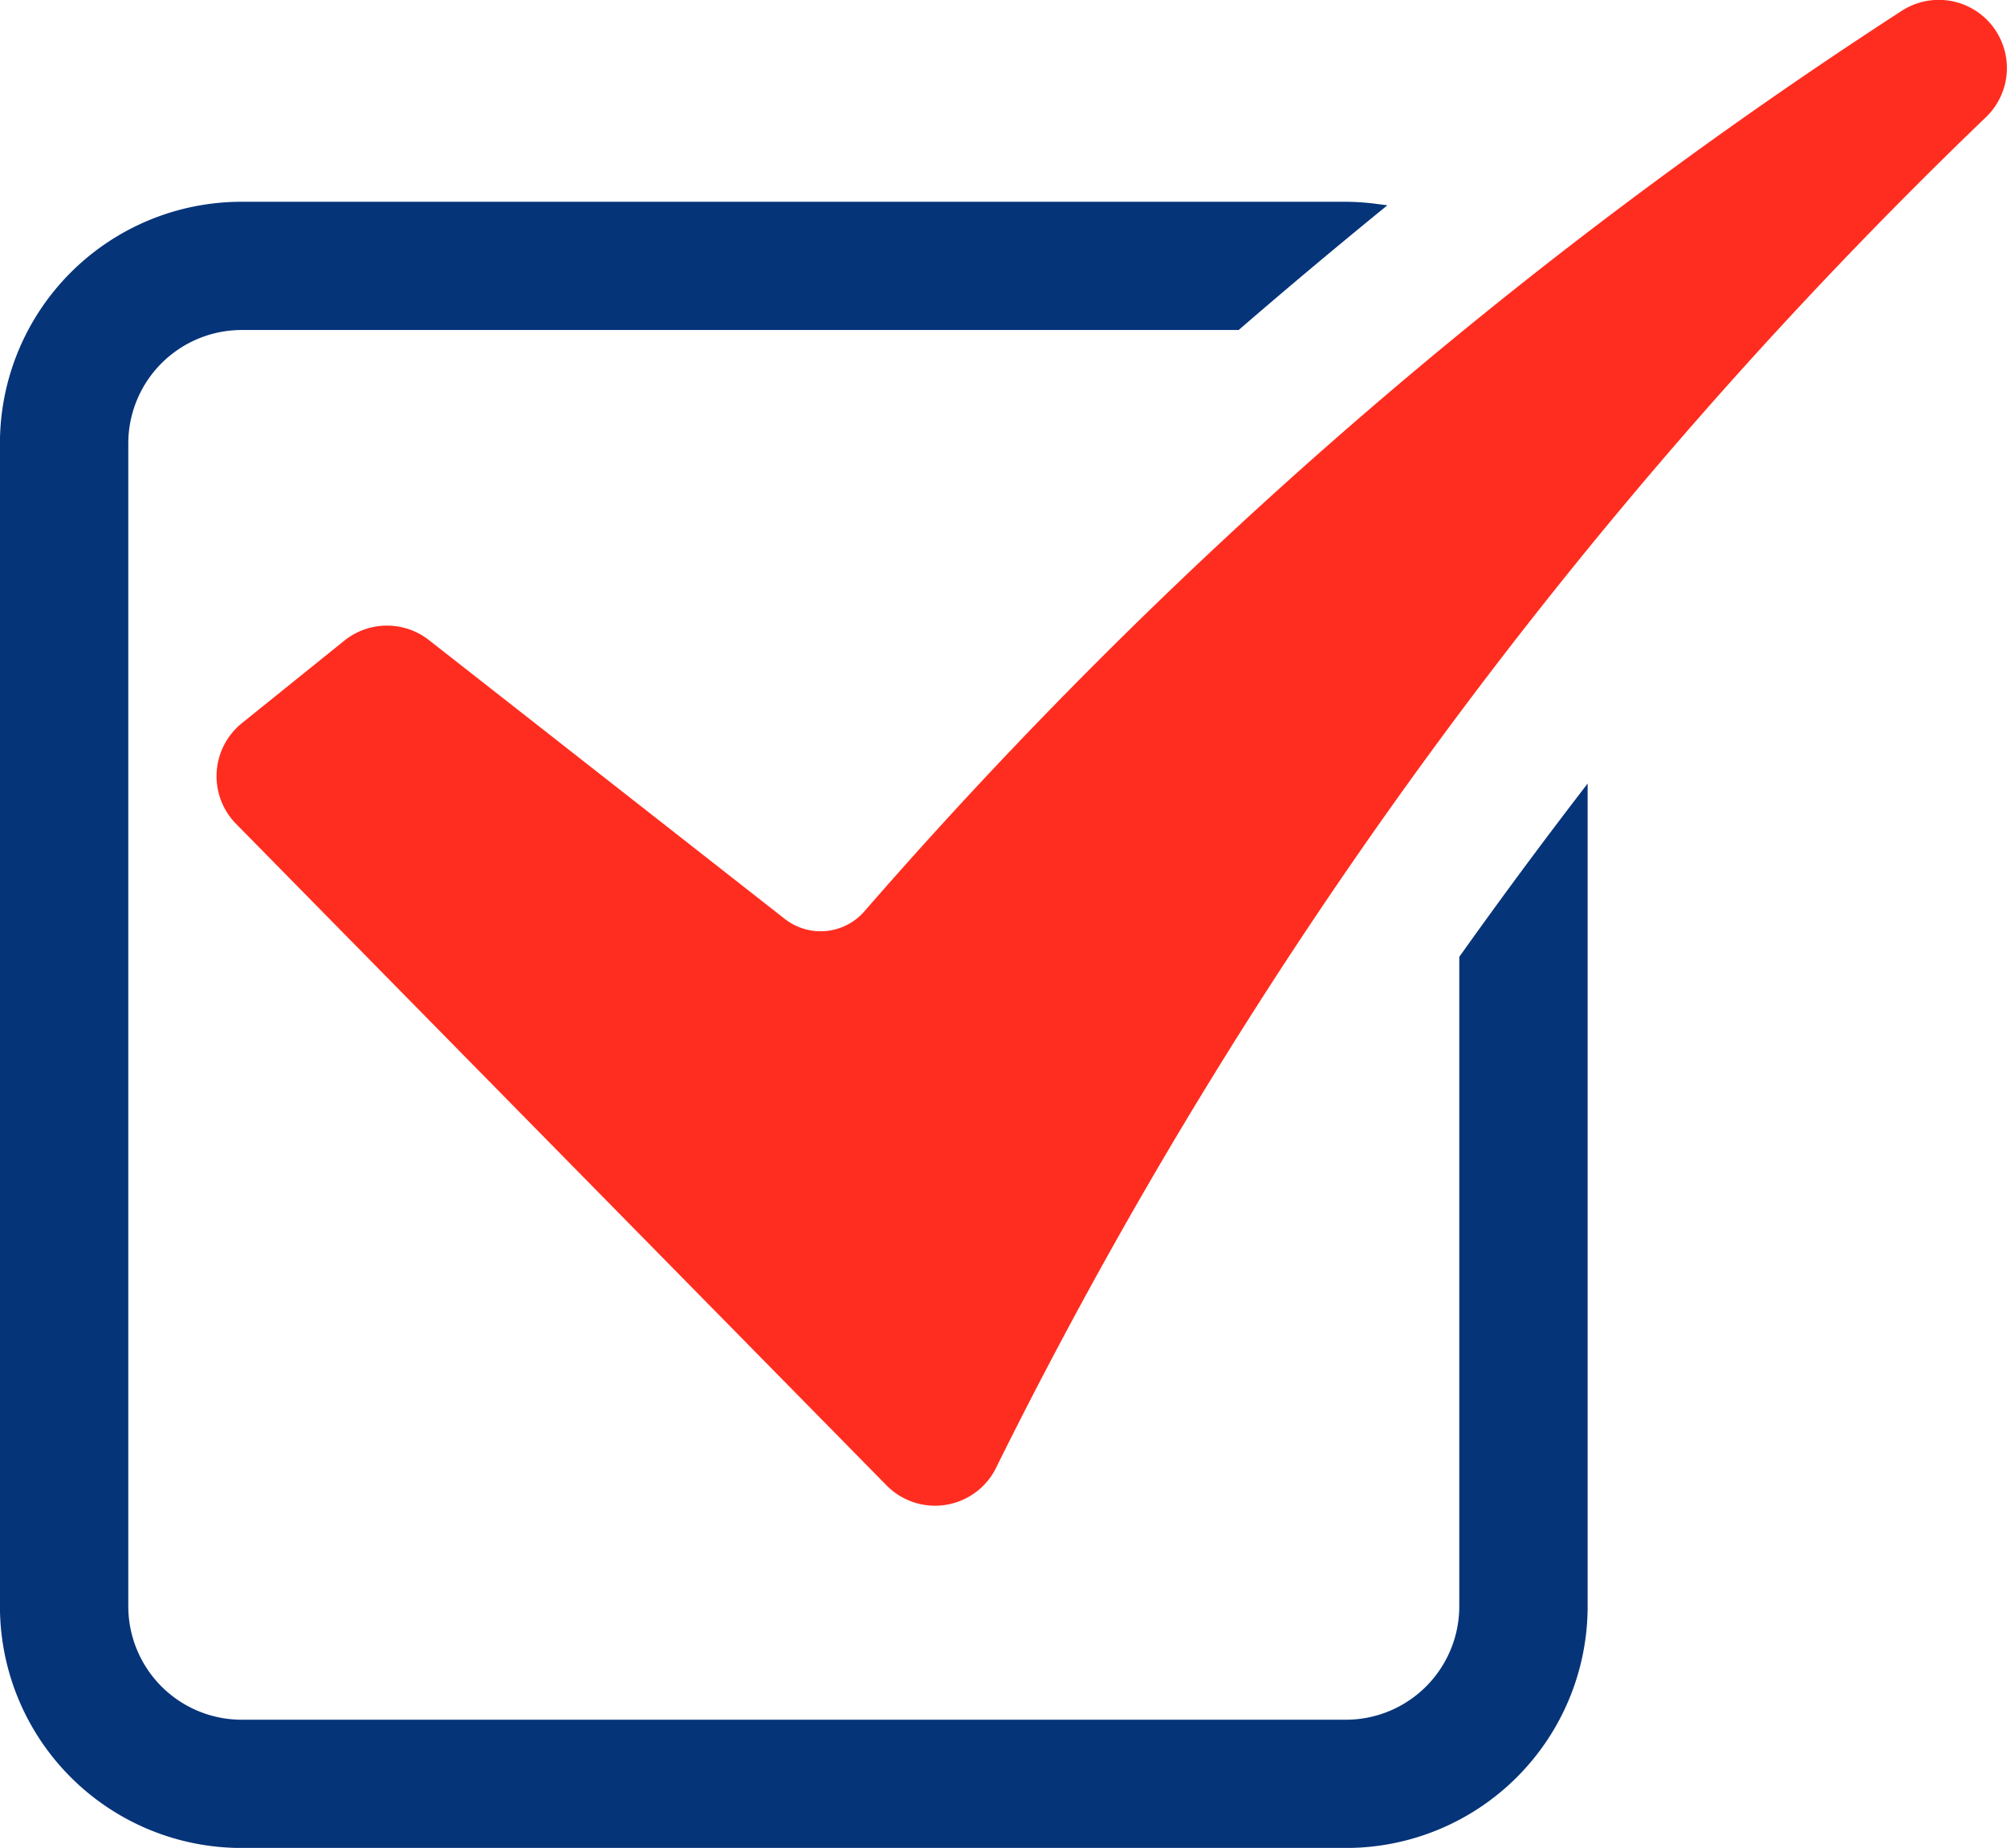
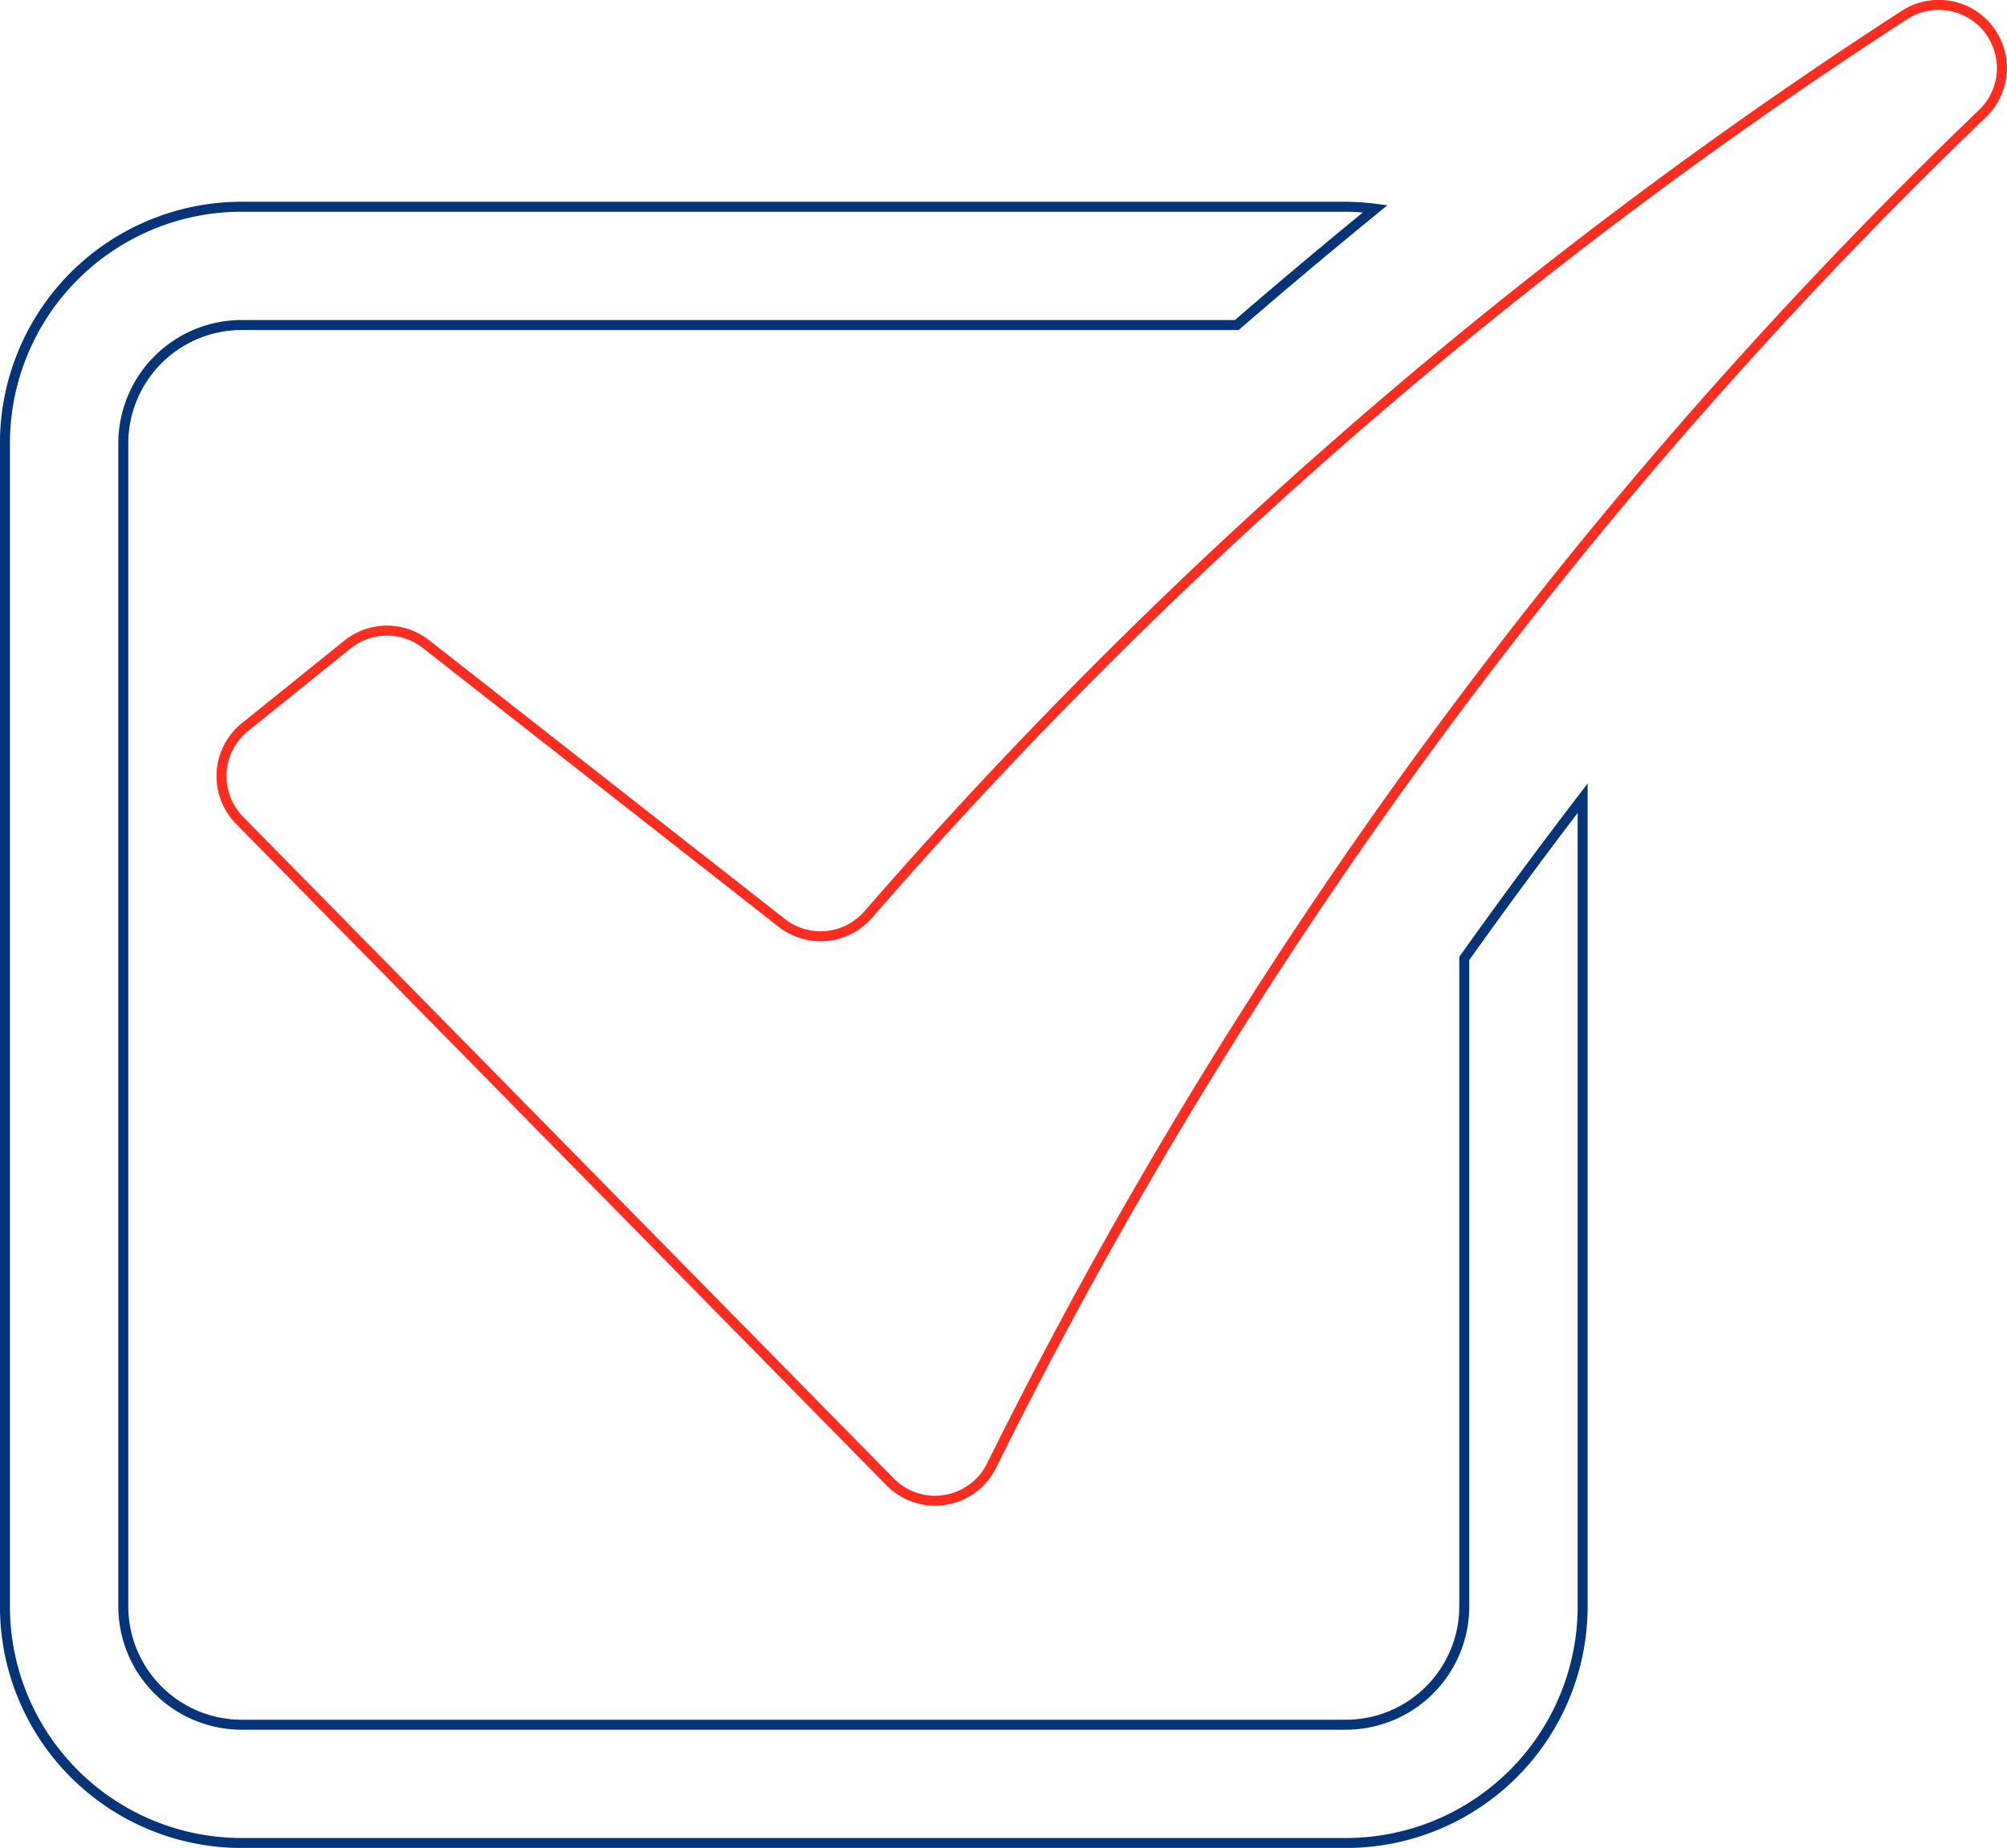
<svg xmlns="http://www.w3.org/2000/svg" width="19.093" height="17.58" viewBox="0 0 19.093 17.58">
  <defs>
    <clipPath id="clip-path">
      <path id="Path_392" data-name="Path 392" d="M0,0H19.093V-17.58H0Z" fill="none" />
    </clipPath>
  </defs>
  <g id="Group_611" data-name="Group 611" transform="translate(0 17.58)">
    <g id="Group_610" data-name="Group 610" clip-path="url(#clip-path)">
      <g id="Group_606" data-name="Group 606" transform="translate(13.93 -8.462)">
-         <path id="Path_388" data-name="Path 388" d="M0,0V6.164A1.127,1.127,0,0,1-1.125,7.29H-11.632a1.127,1.127,0,0,1-1.125-1.126V-4.9a1.127,1.127,0,0,1,1.125-1.126h9.468q.633-.547,1.317-1.106a2.317,2.317,0,0,0-.278-.019H-11.632A2.251,2.251,0,0,0-13.883-4.9V6.164a2.251,2.251,0,0,0,2.251,2.251H-1.125A2.251,2.251,0,0,0,1.126,6.164V-1.524Q.551-.774,0,0" fill="#063479" />
-       </g>
+         </g>
      <g id="Group_607" data-name="Group 607" transform="translate(13.93 -8.462)">
        <path id="Path_389" data-name="Path 389" d="M0,0V6.164A1.127,1.127,0,0,1-1.125,7.29H-11.632a1.127,1.127,0,0,1-1.125-1.126V-4.9a1.127,1.127,0,0,1,1.125-1.126h9.468q.633-.547,1.317-1.106a2.317,2.317,0,0,0-.278-.019H-11.632A2.251,2.251,0,0,0-13.883-4.9V6.164a2.251,2.251,0,0,0,2.251,2.251H-1.125A2.251,2.251,0,0,0,1.126,6.164V-1.524Q.551-.774,0,0Z" fill="none" stroke="#063479" stroke-width="0.095" />
      </g>
      <g id="Group_608" data-name="Group 608" transform="translate(18.122 -17.44)">
-         <path id="Path_390" data-name="Path 390" d="M0,0A46.8,46.8,0,0,0-9.863,8.561a.6.6,0,0,1-.823.078l-3.383-2.651a.6.6,0,0,0-.749.005l-.972.783a.6.6,0,0,0-.051.89l6.186,6.291a.6.6,0,0,0,.974-.17A46.382,46.382,0,0,1,.733.945.6.6,0,0,0,.874.271.6.6,0,0,0,0,0" fill="#ff2d1f" />
-       </g>
+         </g>
      <g id="Group_609" data-name="Group 609" transform="translate(18.122 -17.44)">
        <path id="Path_391" data-name="Path 391" d="M0,0A46.8,46.8,0,0,0-9.863,8.561a.6.6,0,0,1-.823.078l-3.383-2.651a.6.6,0,0,0-.749.005l-.972.783a.6.6,0,0,0-.051.89l6.186,6.291a.6.6,0,0,0,.974-.17A46.382,46.382,0,0,1,.733.945.6.6,0,0,0,.874.271.6.6,0,0,0,0,0Z" fill="none" stroke="#ff2d1f" stroke-width="0.095" />
      </g>
    </g>
  </g>
</svg>